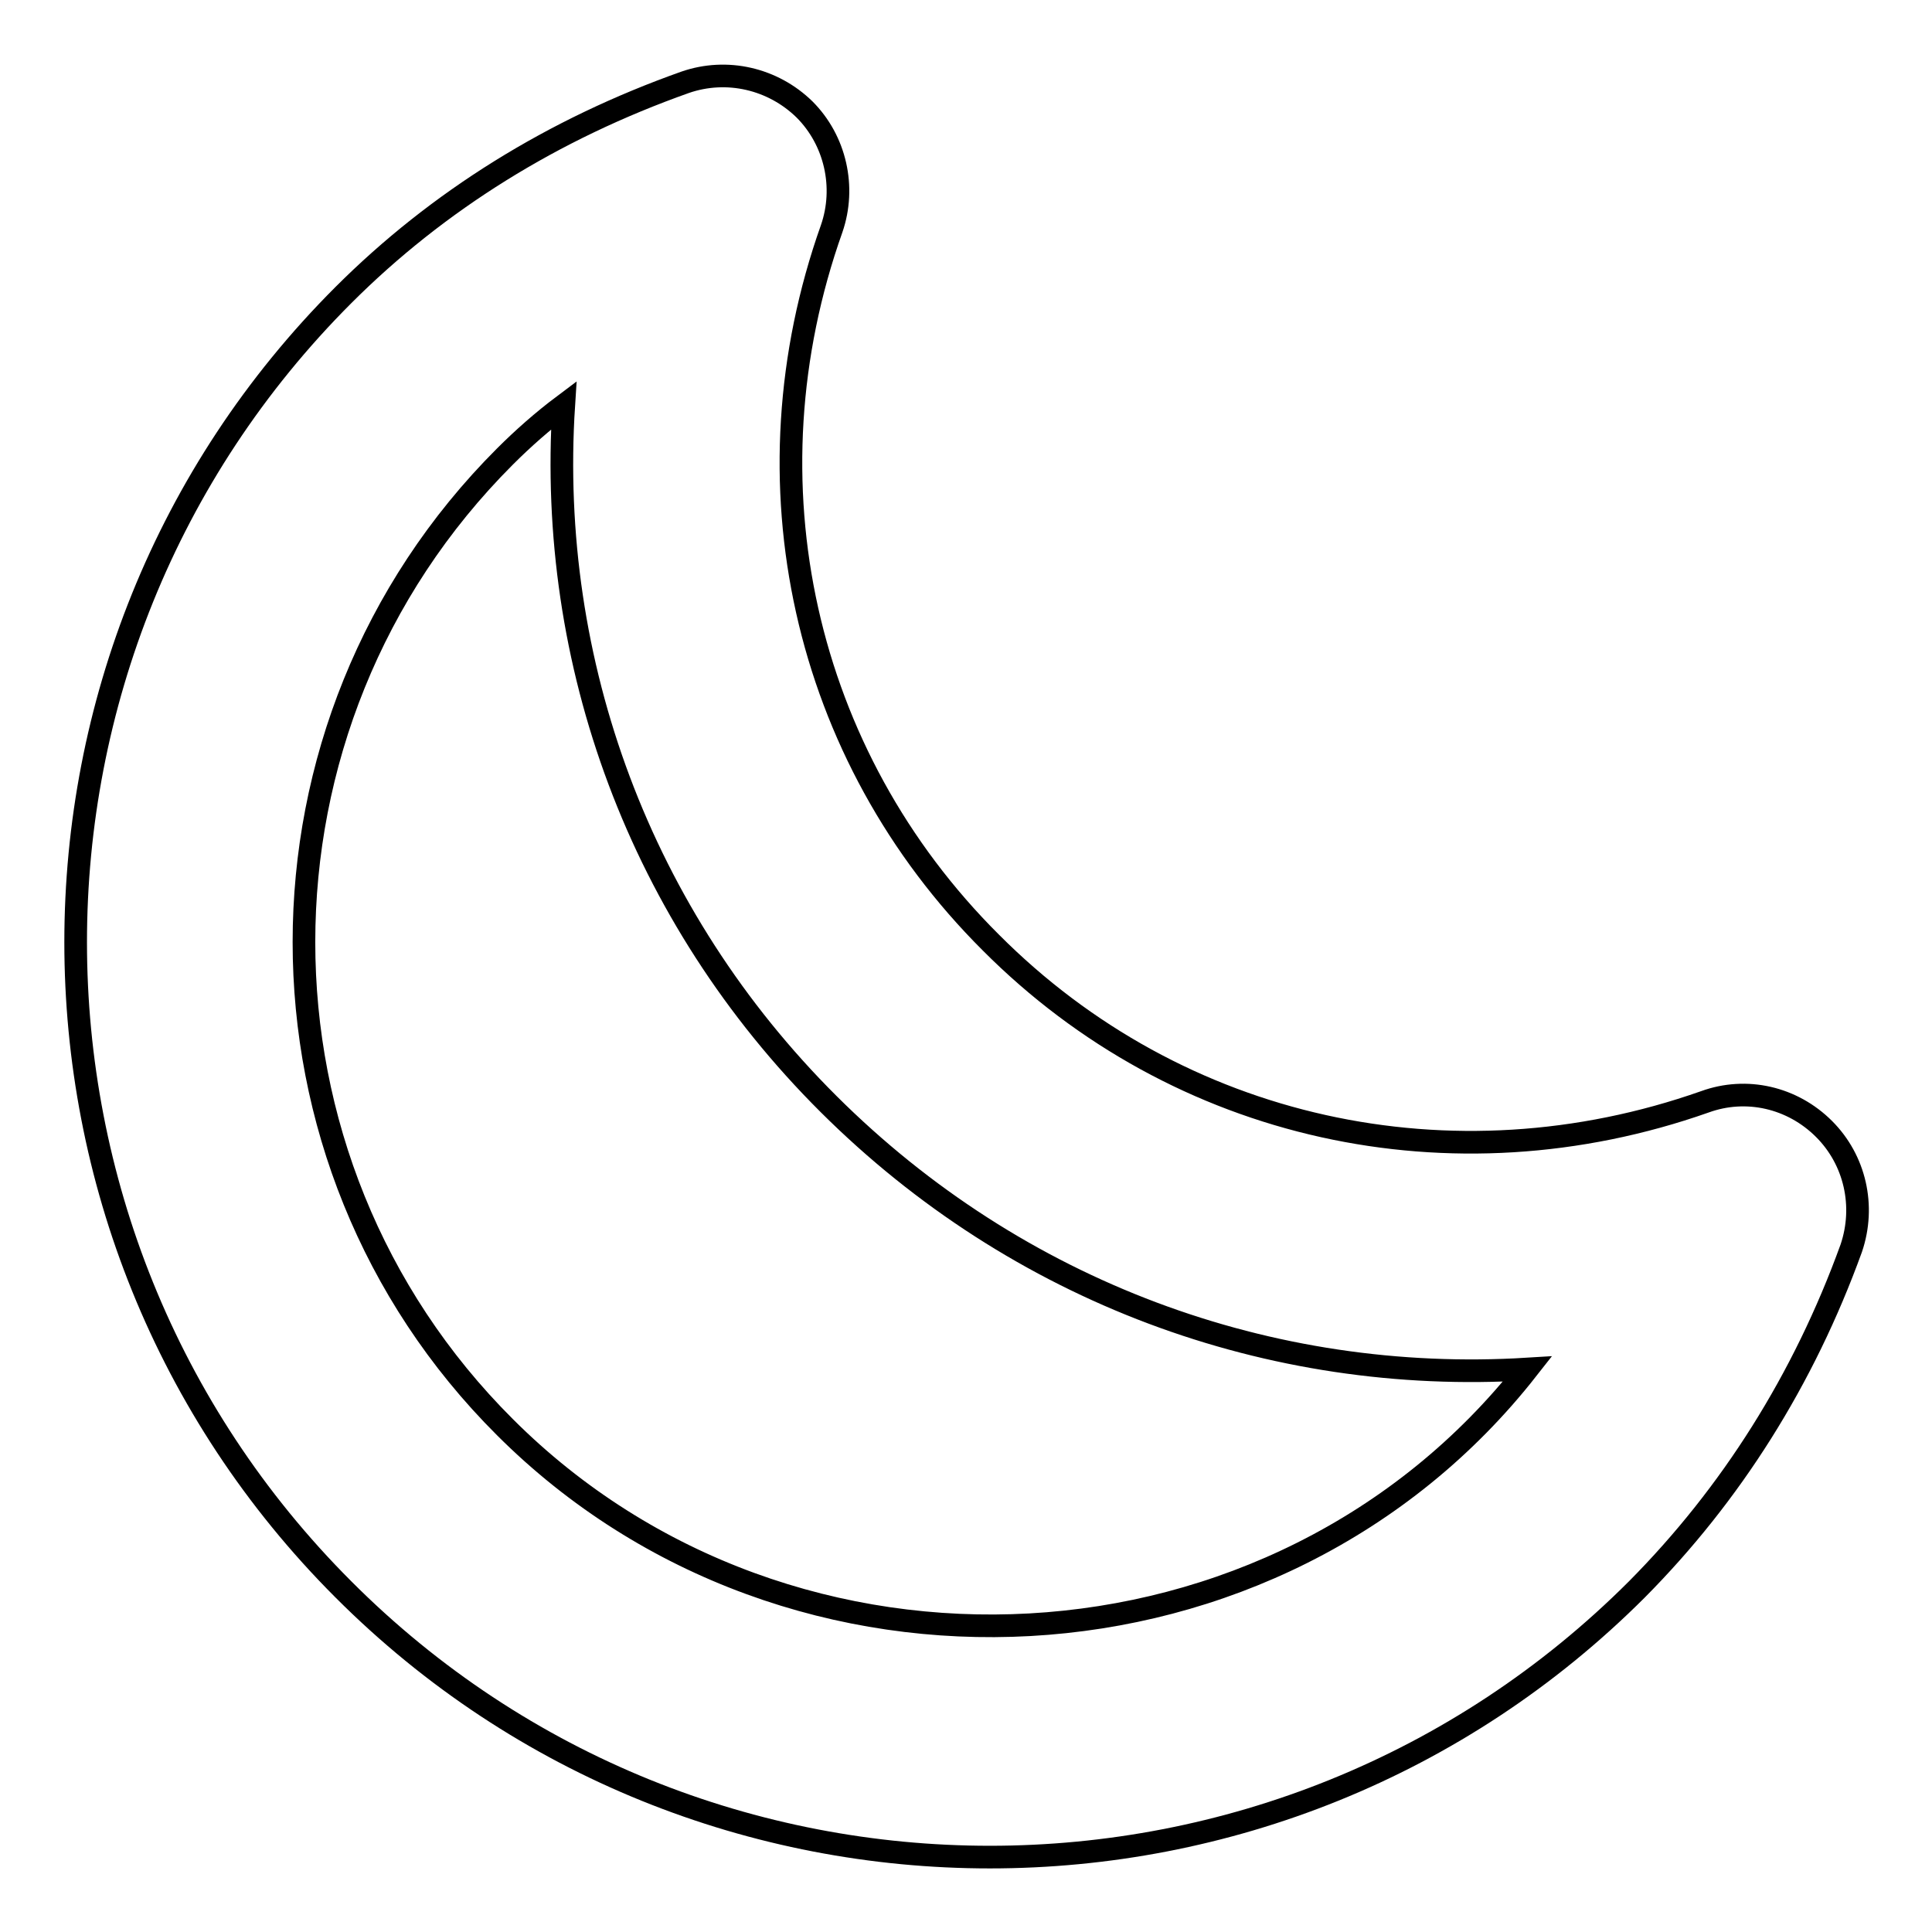
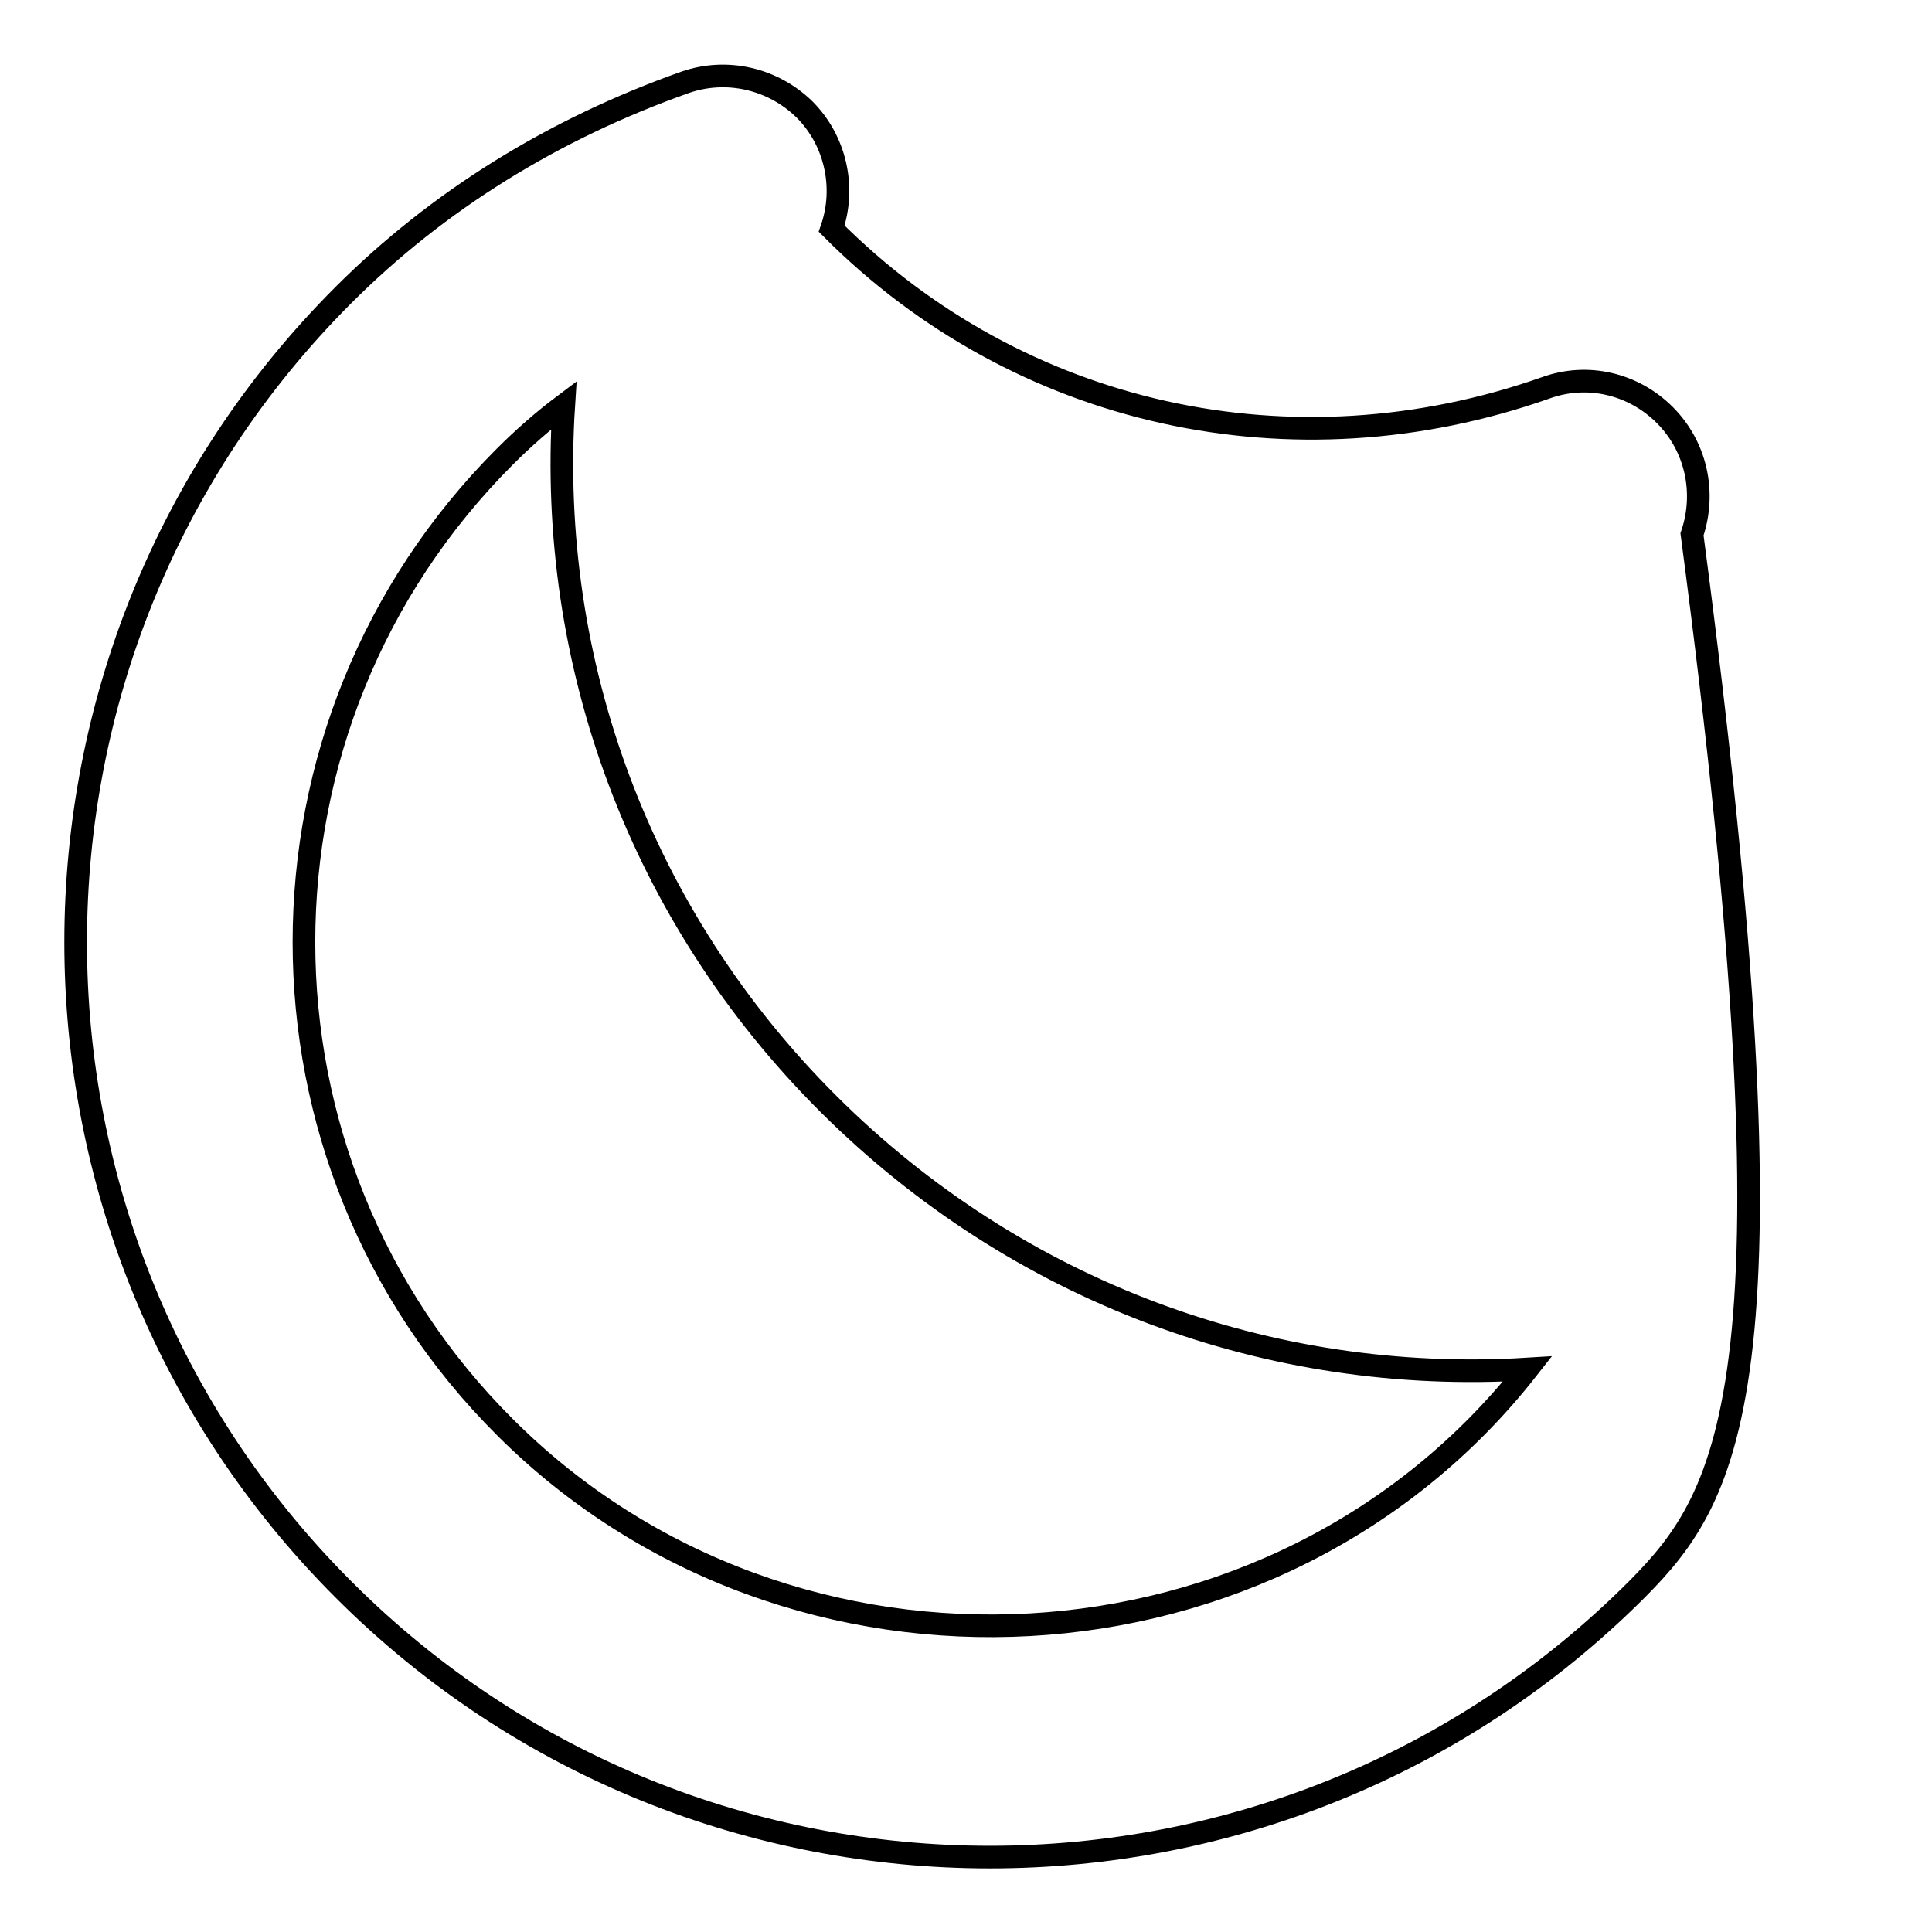
<svg xmlns="http://www.w3.org/2000/svg" version="1.1" x="0px" y="0px" viewBox="0 0 256 256" enable-background="new 0 0 256 256" xml:space="preserve">
  <g>
    <g>
      <g>
-         <path stroke-width="3" fill-opacity="0" stroke="#000000" d="M216.9,210.6c-47.3,47.3-124.2,47.3-171.4,0c-47.3-47.3-47.3-124.2,0-171.5c12.5-12.5,27.8-22,45.3-28.2c5.5-1.9,11.6-0.5,15.8,3.6c4.1,4.1,5.5,10.3,3.6,15.8c-11.9,33.5-3.8,69.8,21.1,94.6c24.8,24.9,61.1,32.9,94.6,21.1c5.5-2,11.6-0.6,15.8,3.6c4.1,4.1,5.5,10.2,3.6,15.8C239,182.8,229.4,198,216.9,210.6L216.9,210.6z M66.9,60.5c-35.5,35.5-35.5,93.2,0,128.6c37.9,37.9,102.4,34.5,135.5-7.7c-34.1,2.1-67.6-10.2-92.6-35.1c-25-24.9-37.3-58.5-35.1-92.6C71.9,55.8,69.3,58.1,66.9,60.5L66.9,60.5z" />
+         <path stroke-width="3" fill-opacity="0" stroke="#000000" d="M216.9,210.6c-47.3,47.3-124.2,47.3-171.4,0c-47.3-47.3-47.3-124.2,0-171.5c12.5-12.5,27.8-22,45.3-28.2c5.5-1.9,11.6-0.5,15.8,3.6c4.1,4.1,5.5,10.3,3.6,15.8c24.8,24.9,61.1,32.9,94.6,21.1c5.5-2,11.6-0.6,15.8,3.6c4.1,4.1,5.5,10.2,3.6,15.8C239,182.8,229.4,198,216.9,210.6L216.9,210.6z M66.9,60.5c-35.5,35.5-35.5,93.2,0,128.6c37.9,37.9,102.4,34.5,135.5-7.7c-34.1,2.1-67.6-10.2-92.6-35.1c-25-24.9-37.3-58.5-35.1-92.6C71.9,55.8,69.3,58.1,66.9,60.5L66.9,60.5z" />
      </g>
    </g>
  </g>
</svg>